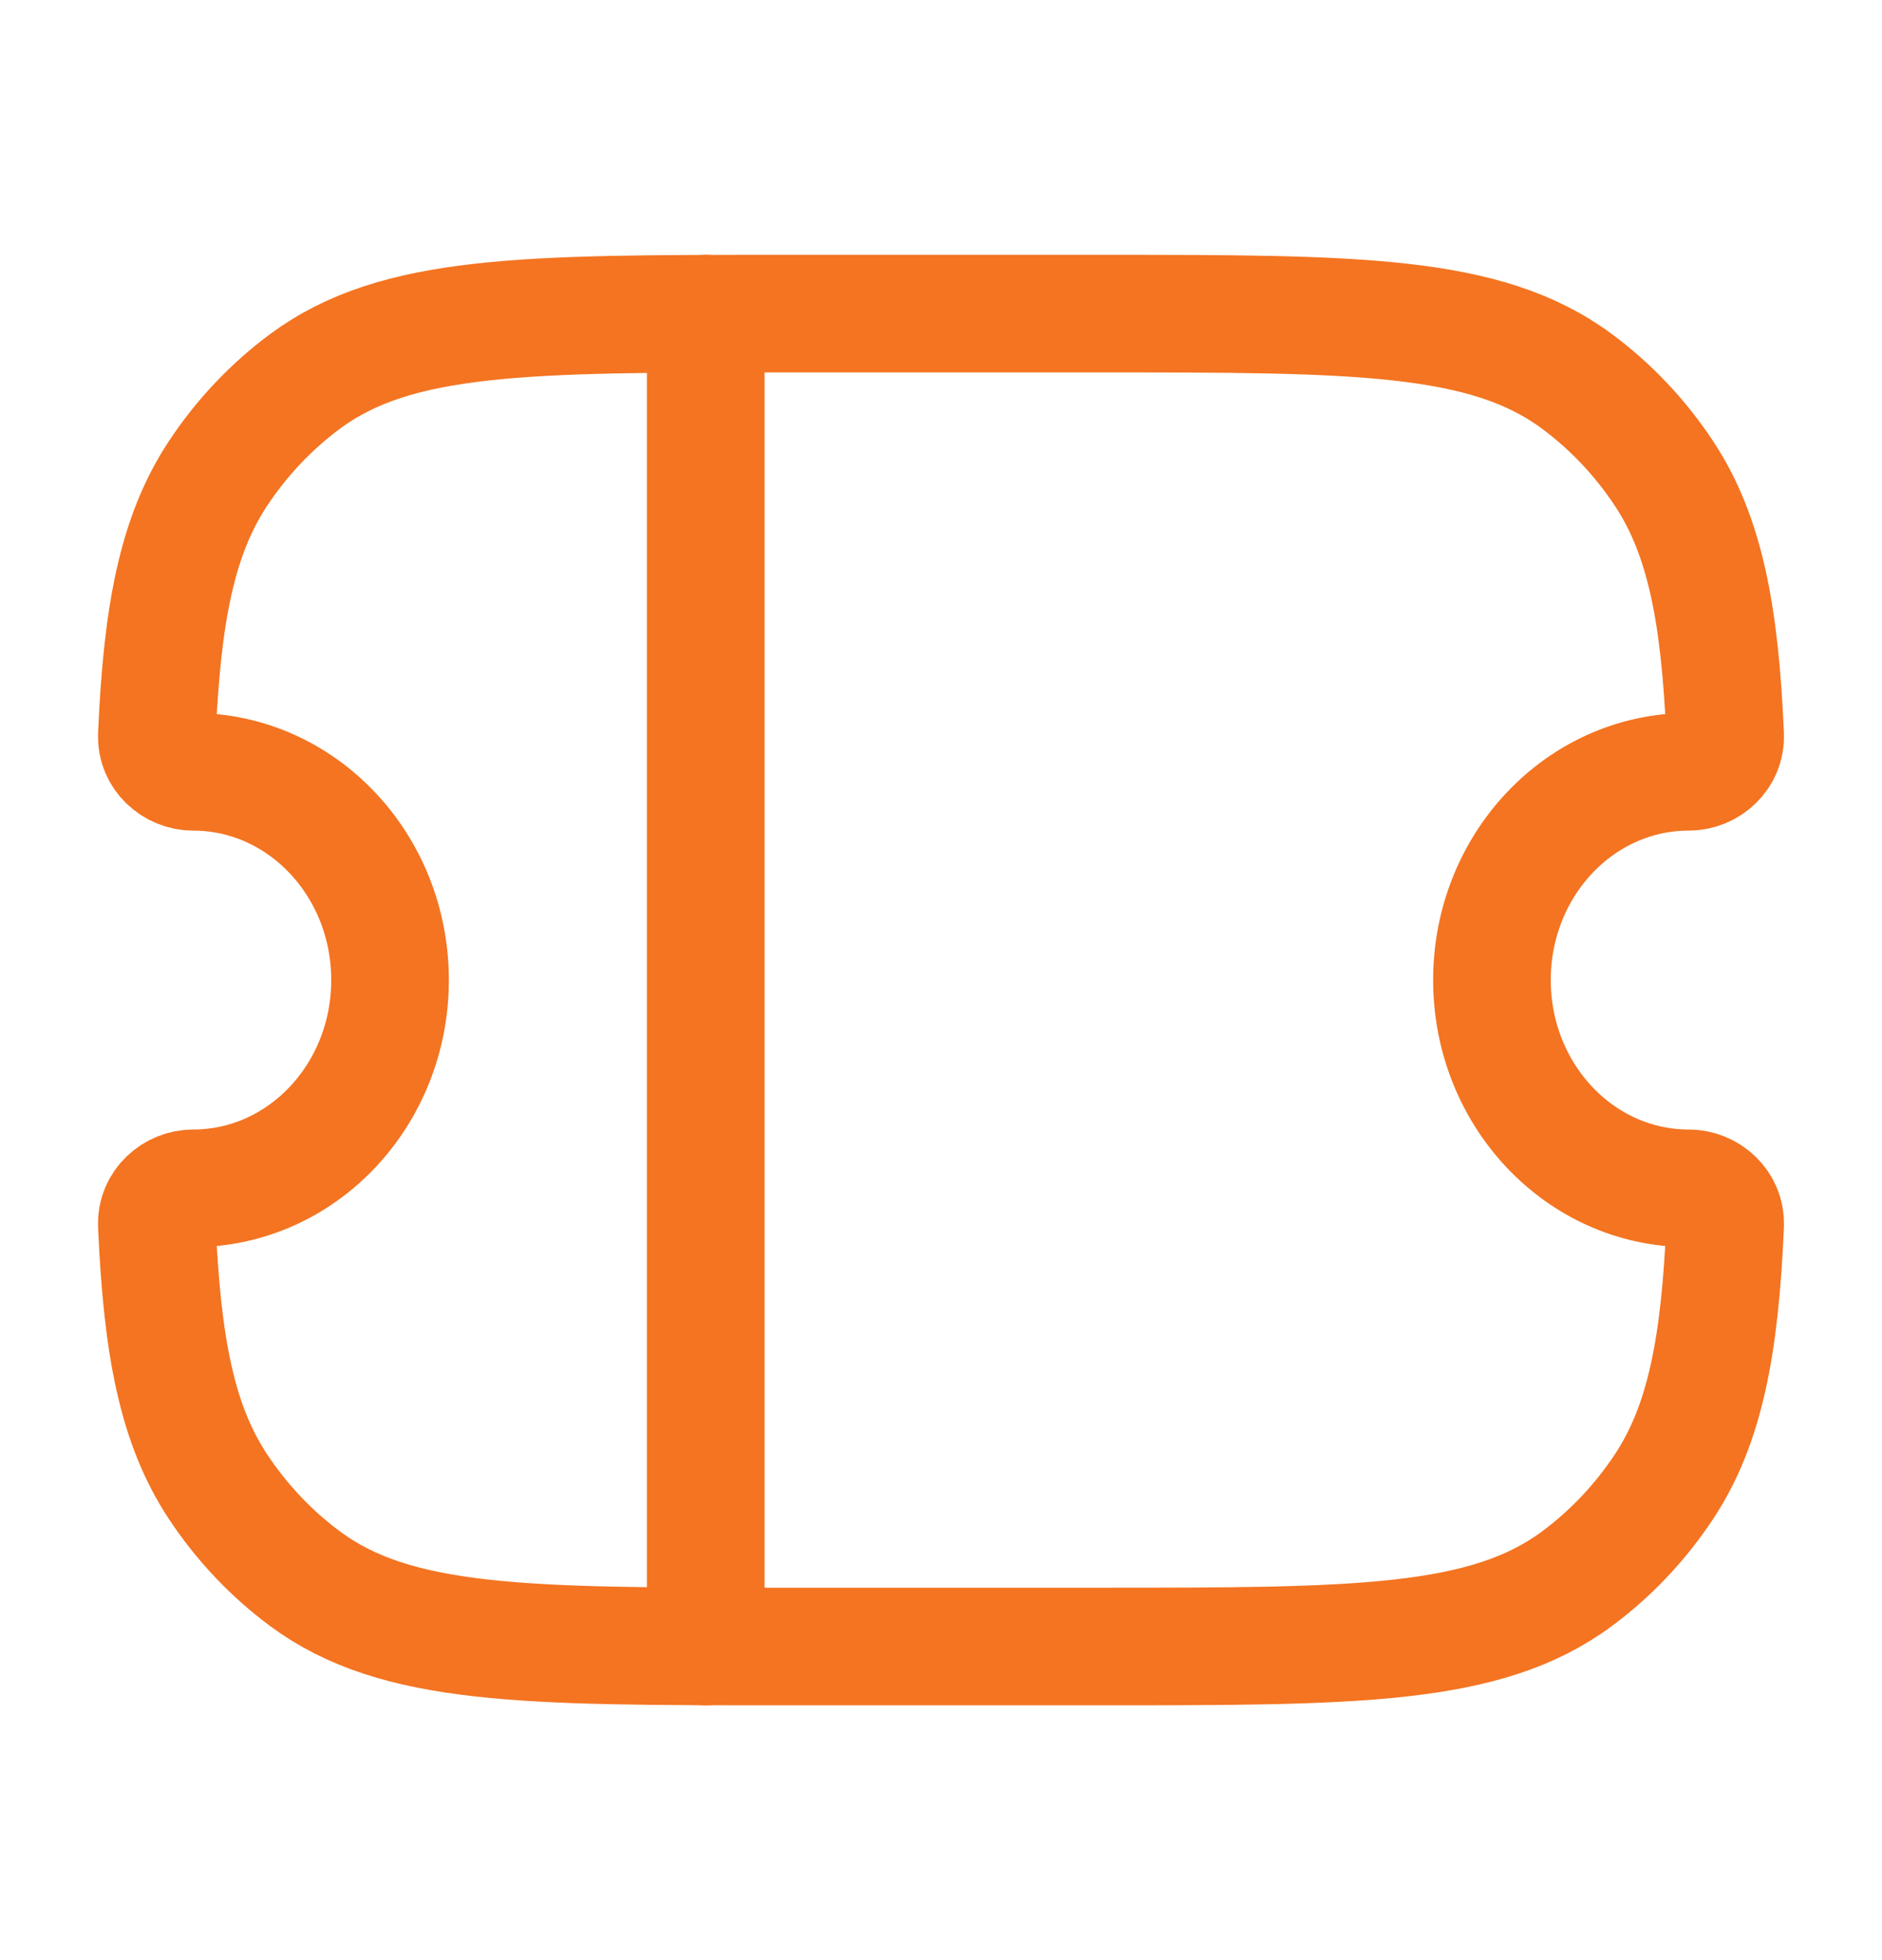
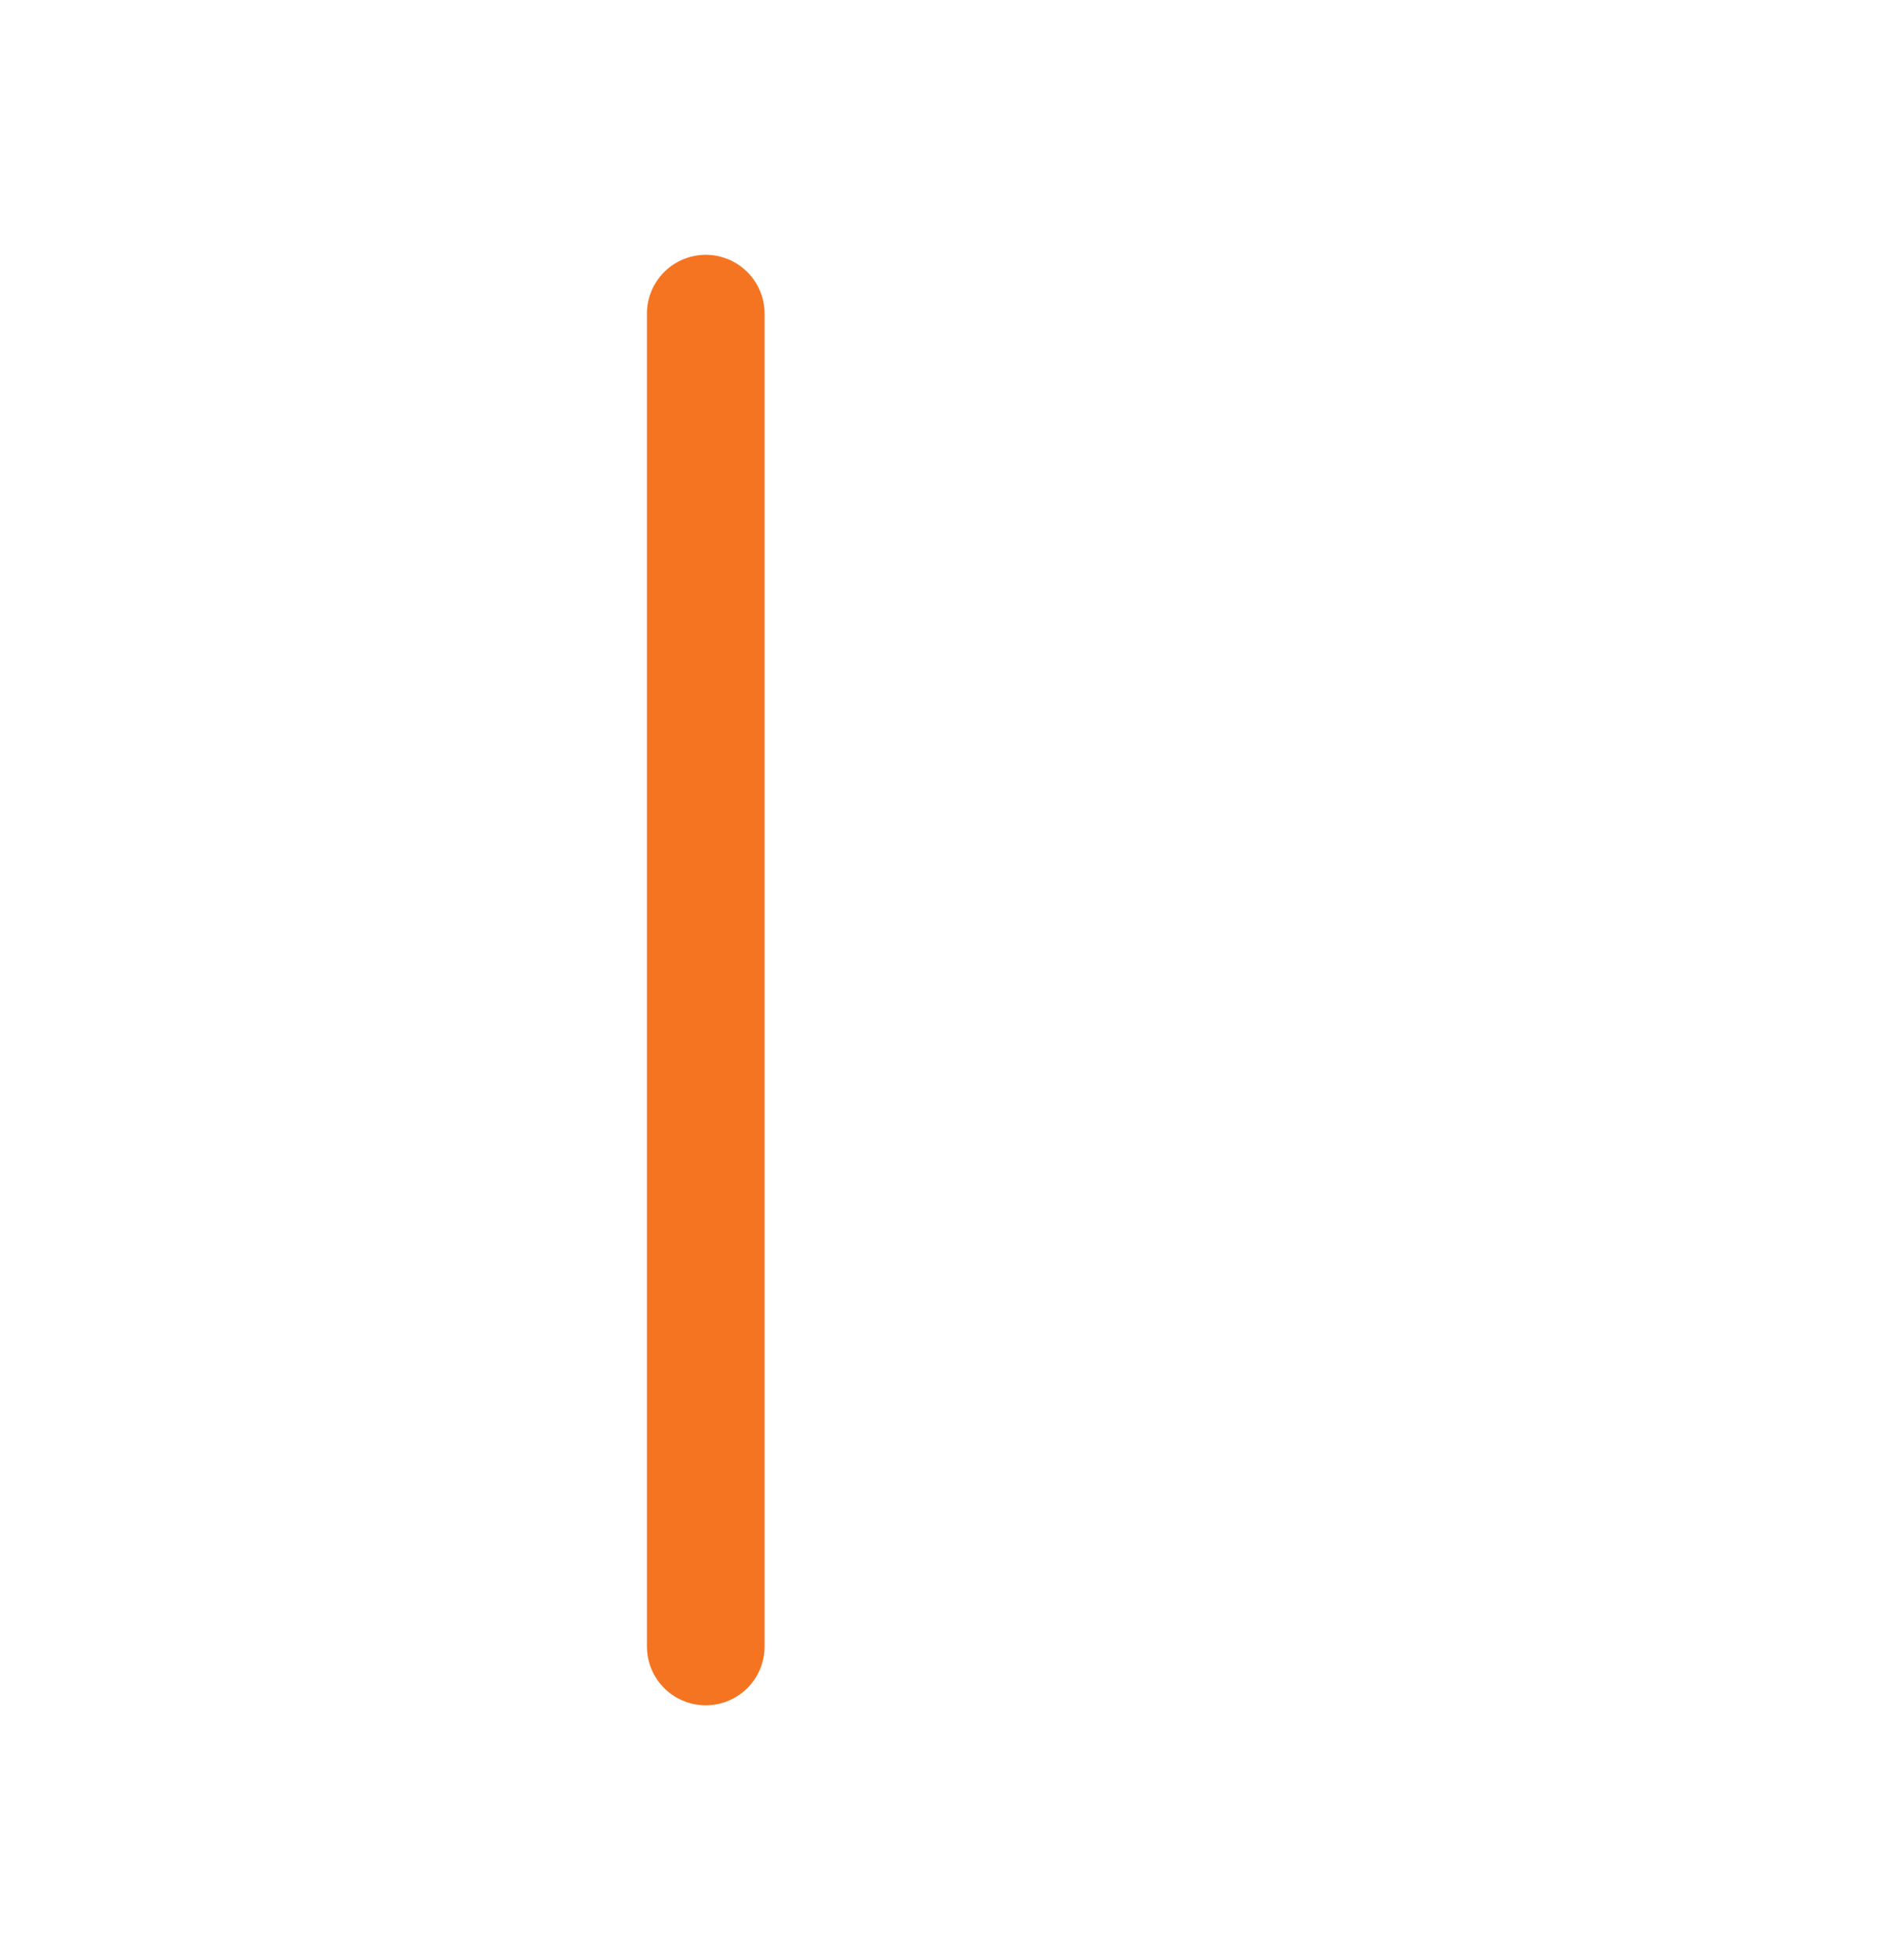
<svg xmlns="http://www.w3.org/2000/svg" width="100%" height="100%" viewBox="0 0 24 25" version="1.1" xml:space="preserve" style="fill-rule:evenodd;clip-rule:evenodd;stroke-linejoin:round;">
-   <path d="M2.464,9.844C2.216,9.844 1.989,9.642 2,9.379C2.067,7.837 2.255,6.833 2.78,6.039C3.082,5.582 3.458,5.185 3.889,4.865C5.056,4 6.701,4 9.993,4L14.007,4C17.299,4 18.944,4 20.111,4.865C20.542,5.185 20.918,5.582 21.22,6.039C21.745,6.833 21.933,7.837 22,9.378C22.011,9.642 21.784,9.844 21.535,9.844C20.149,9.844 19.026,11.033 19.026,12.5C19.026,13.967 20.149,15.156 21.535,15.156C21.784,15.156 22.011,15.358 22,15.622C21.933,17.163 21.745,18.167 21.22,18.961C20.918,19.418 20.542,19.815 20.111,20.135C18.944,21 17.299,21 14.007,21L9.993,21C6.701,21 5.056,21 3.889,20.135C3.458,19.815 3.082,19.418 2.78,18.961C2.255,18.167 2.067,17.163 2,15.621C1.989,15.358 2.216,15.156 2.464,15.156C3.85,15.156 4.974,13.967 4.974,12.5C4.974,11.033 3.85,9.844 2.464,9.844Z" style="fill:none;fill-rule:nonzero;stroke:rgb(244,116,33);stroke-width:1.5px;" />
  <path d="M9,4L9,21" style="fill:none;fill-rule:nonzero;stroke:rgb(244,116,33);stroke-width:1.5px;stroke-linecap:round;" />
</svg>